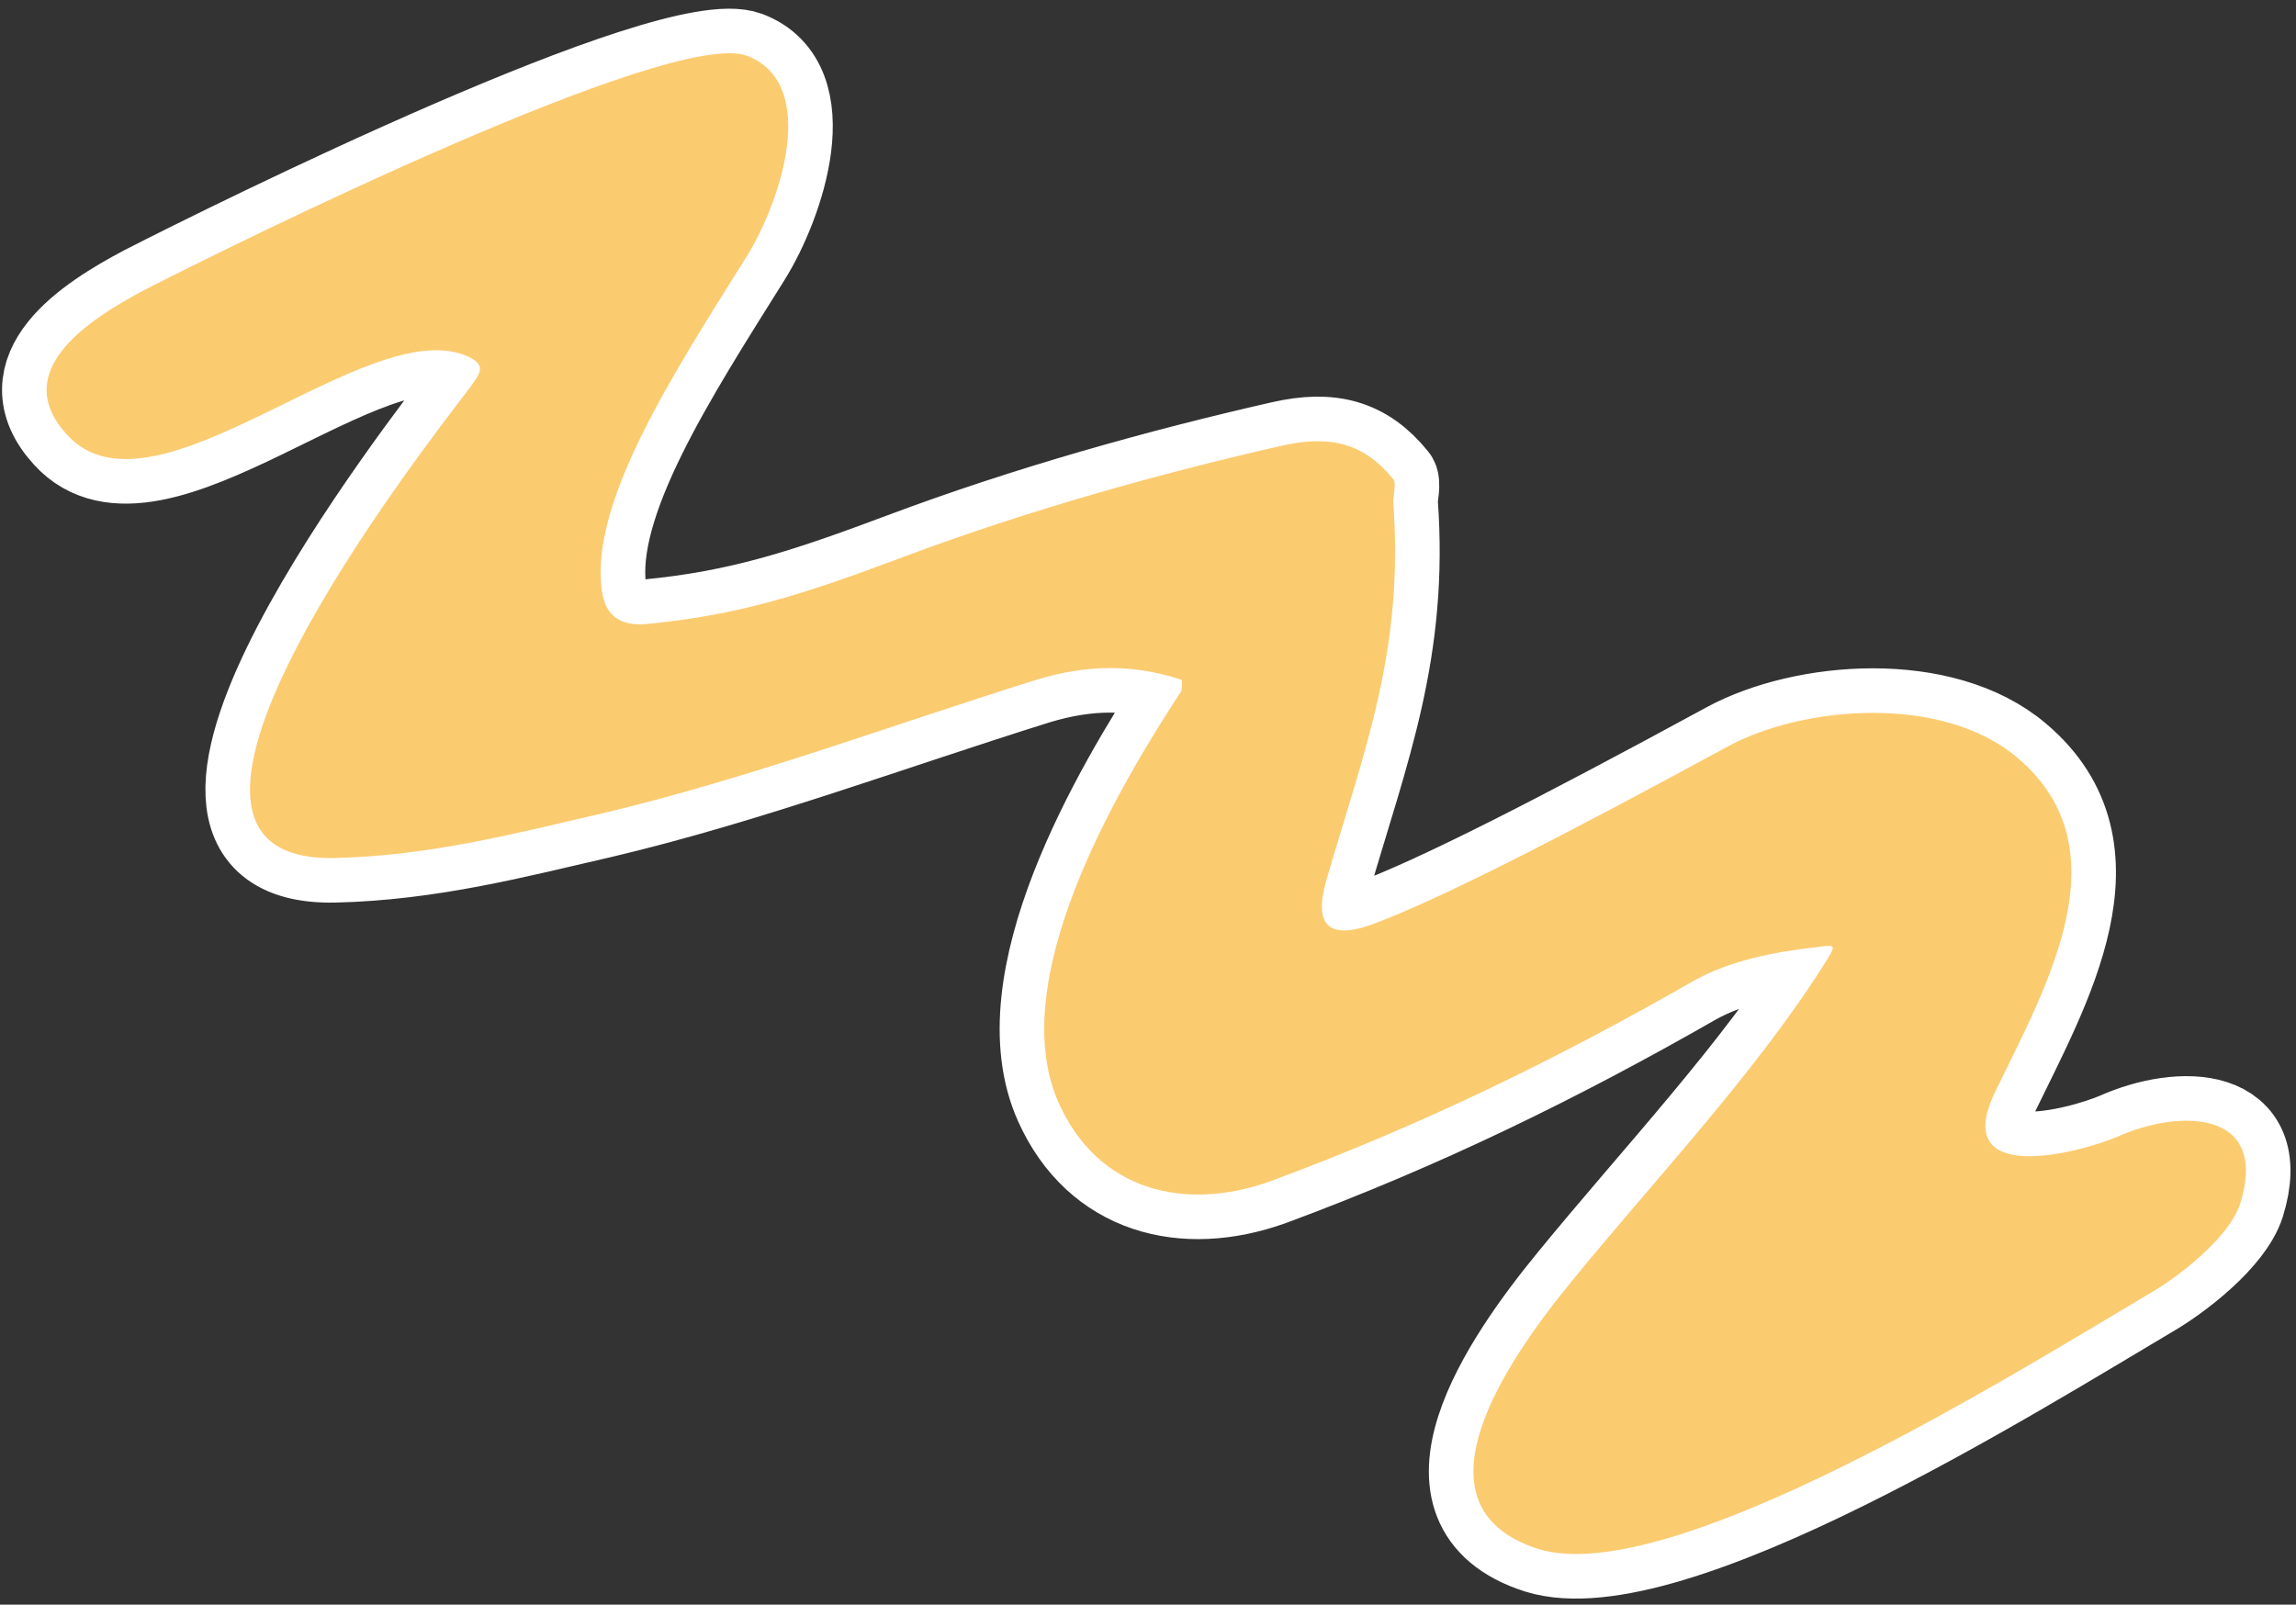
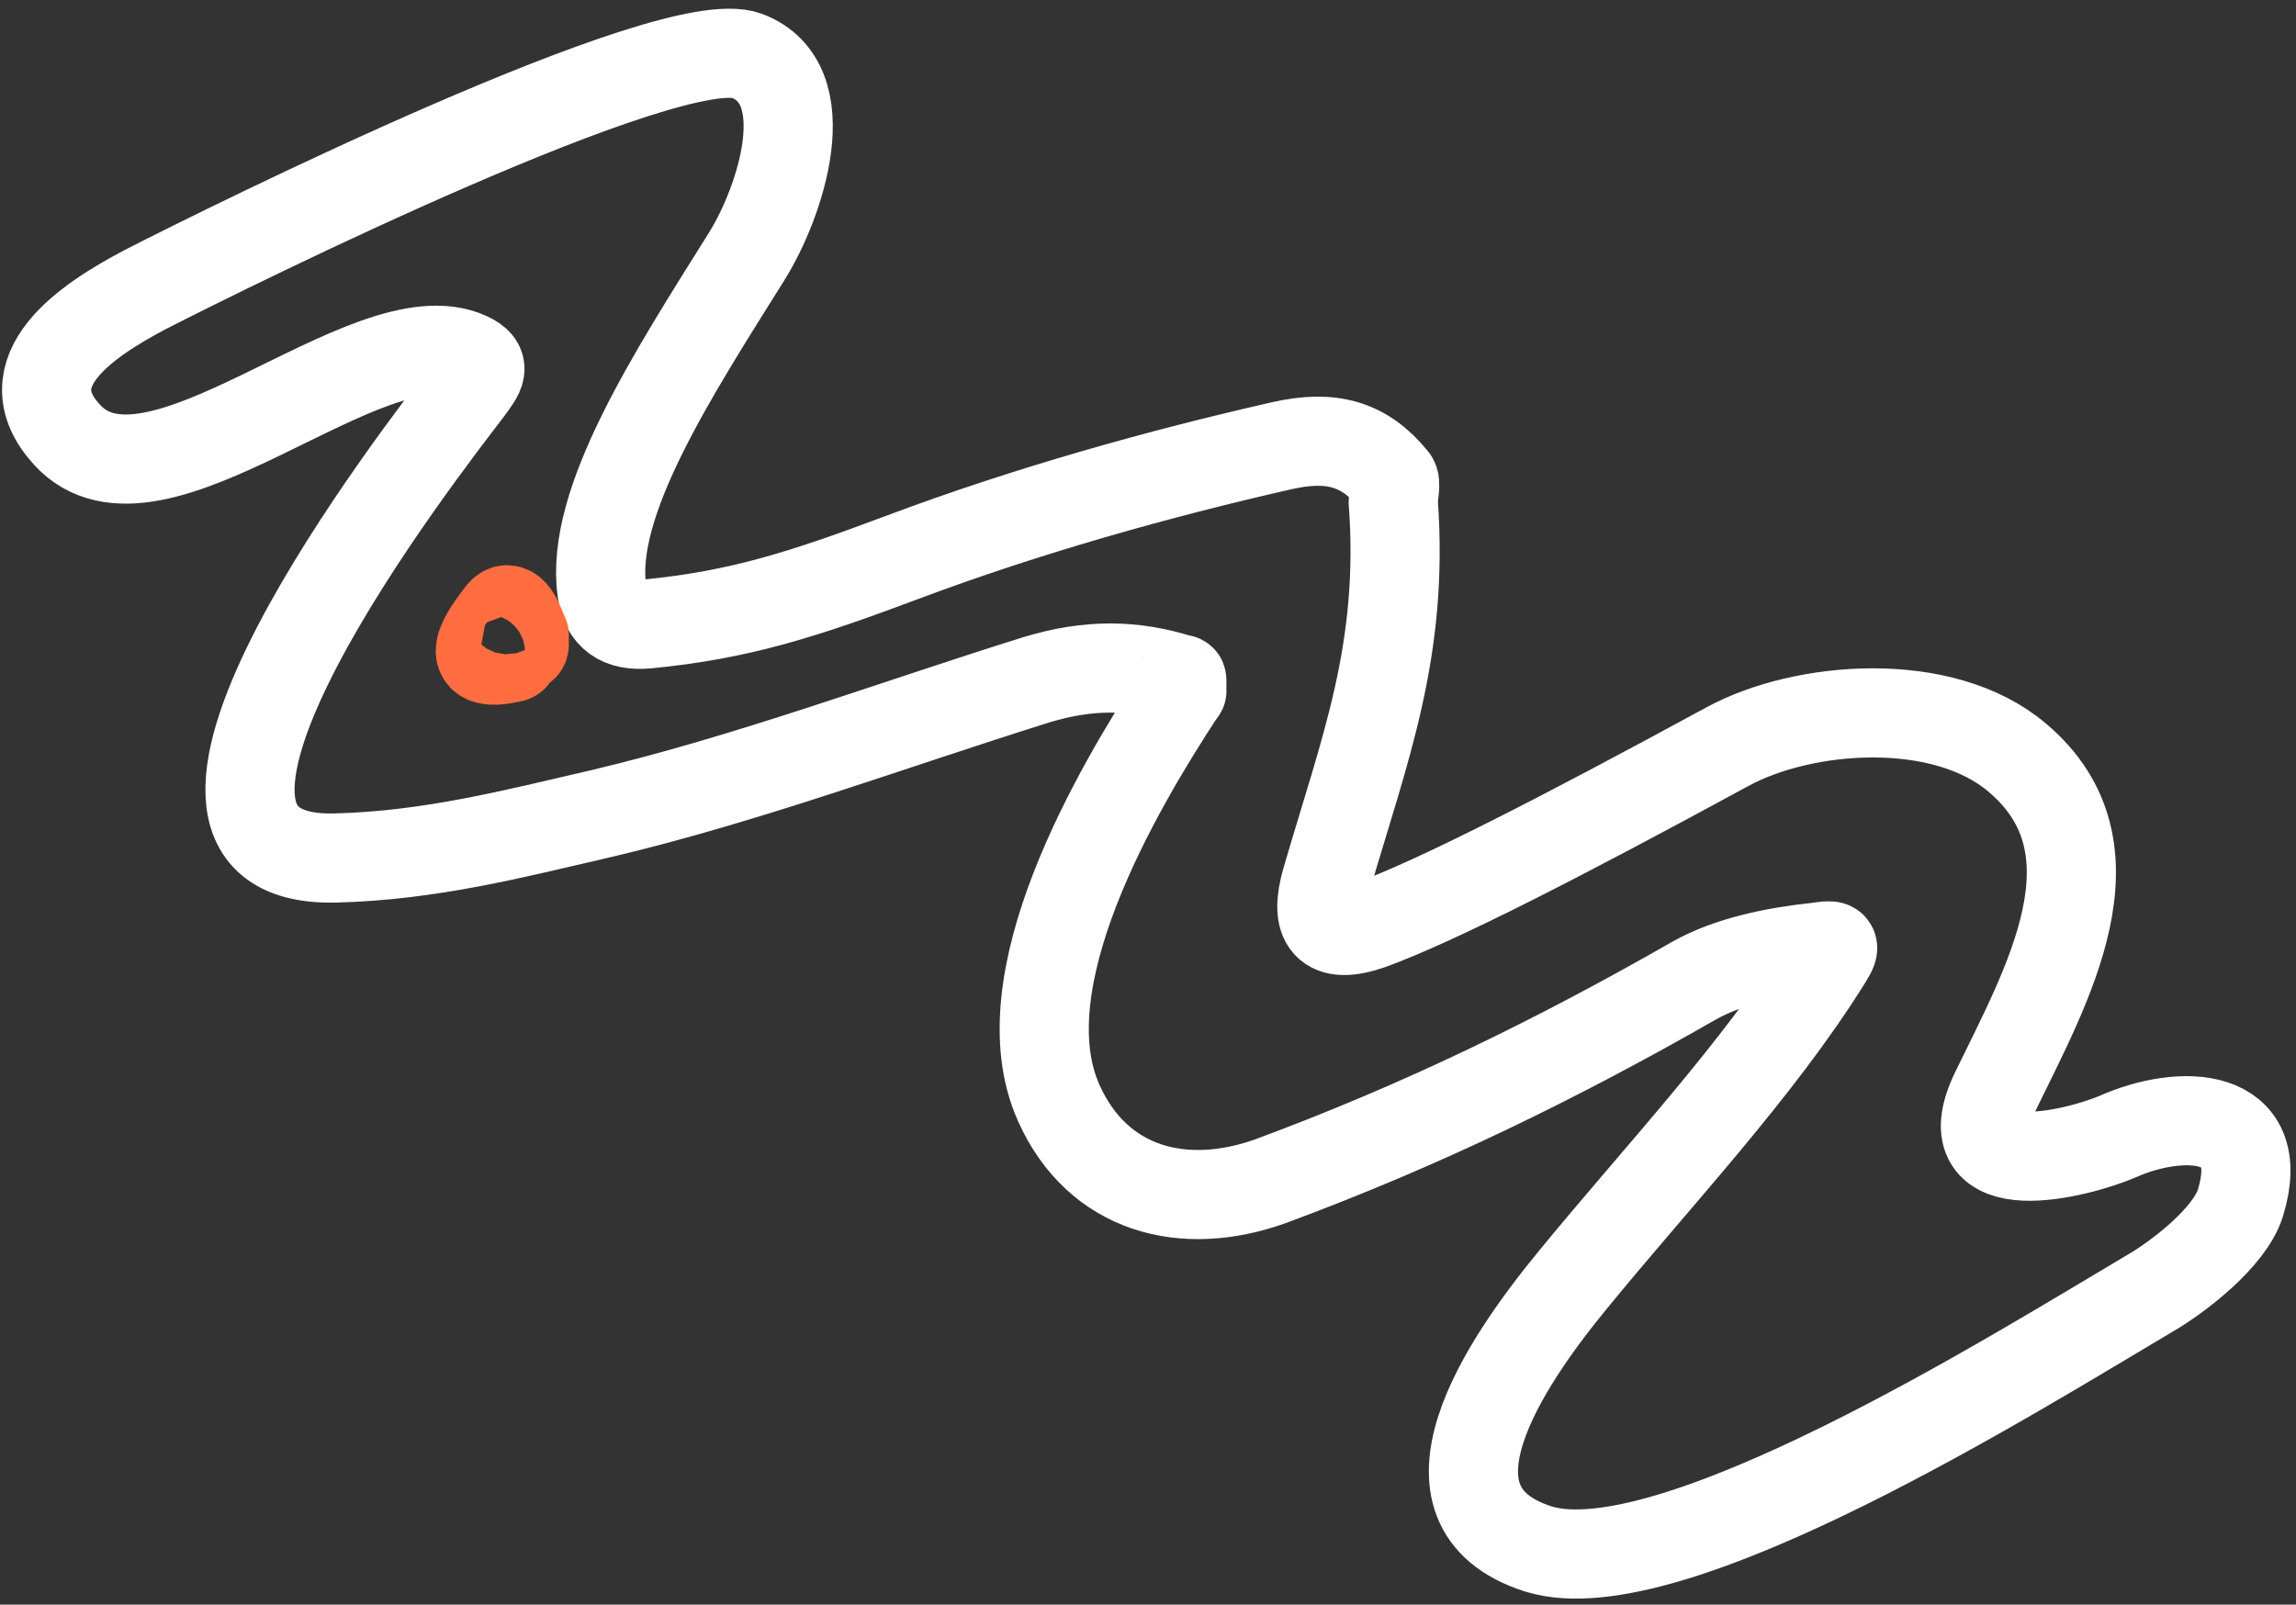
<svg xmlns="http://www.w3.org/2000/svg" version="1.1" id="Layer_1" x="0px" y="0px" viewBox="0 0 206 144" style="enable-background:new 0 0 206 144;" xml:space="preserve">
  <rect x="0" y="0" width="206" height="144" fill="#333333" stroke="none" />
  <style type="text/css">
	.st0{fill:none;stroke:#FFFFFF;stroke-width:8;}
	.st1{fill:none;stroke:#FF6D41;stroke-width:8;}
	.st2{fill:#FBCB70;}
</style>
  <path class="st0" d="M106,61C106.1,61,105.9,60.9,106,61c0.1,0.1,0,0.9,0,1c0,0.1,0-0.1,0,0c0,0.1,0.1-0.1,0,0  c-5.9,9-15.9,26.1-11,37c3.5,7.8,11.2,9.8,19,7c13.5-5,25.6-10.9,38-18c3.2-1.8,7.3-2.6,11-3c1.5-0.2,1.8-0.3,1,1  c-6.2,10-15.5,19.8-23,29c-5.9,7.2-14.8,20.2-3,24c11.8,3.7,43-15.9,55-23c2.4-1.4,7-4.9,8-8c2.6-8.4-5.4-8.5-11-6  c-3.5,1.5-15.1,4.5-11-4c4.6-9.5,11.7-21.8,2-30c-6.7-5.7-19.2-4.7-26-1c-14.9,8.1-26,13.8-32,16c-4,1.4-5.1-0.2-4-4  c3.4-11.7,7-20.6,6-34c0-0.5,0.3-1.7,0-2c-2.6-3.2-5.6-4-10-3c-11,2.5-22.8,5.8-34,10c-8.8,3.3-14.6,5.2-23,6c-2.3,0.2-3.7-0.7-4-3  c-1.1-7.9,6.3-19.3,13-30c3-4.8,6.6-15.5,0-18c-6.8-2.5-46,16.9-54,21c-5.1,2.7-12.2,7.3-7,13c7.8,8.6,27-11.1,36-7  c1.7,0.8,1.1,1.5,0,3c-3.8,5-33.1,42.4-12,42c8.6-0.2,16.2-2.2,24-4c13.1-3.1,26.2-8,39-12C97.6,59.6,101.7,59.6,106,61z" />
  <path class="st1" d="M45,55c-1.3,1.7-4,5.2,1,4c0.2,0-0.2-0.9,0-1c0.2-0.1,0.9,0.2,1,0c0.1-0.2,0-0.8,0-1c0-0.2,0.1,0.2,0,0  C46.4,55.2,45.7,54.2,45,55z" />
-   <path class="st2" d="M106,61c-4.3-1.4-8.4-1.4-13,0c-12.8,4-25.9,8.9-39,12c-7.8,1.8-15.4,3.8-24,4c-21.1,0.4,8.2-37,12-42  c1.1-1.5,1.7-2.2,0-3c-9-4.1-28.2,15.6-36,7c-5.2-5.7,1.9-10.3,7-13c8-4.1,47.2-23.5,54-21c6.6,2.5,3,13.2,0,18  c-6.7,10.7-14.1,22.1-13,30c0.3,2.3,1.7,3.2,4,3c8.4-0.8,14.2-2.7,23-6c11.2-4.2,23-7.5,34-10c4.4-1,7.4-0.2,10,3c0.3,0.3,0,1.5,0,2  c1,13.4-2.6,22.3-6,34c-1.1,3.8,0,5.4,4,4c6-2.2,17.1-7.9,32-16c6.8-3.7,19.3-4.7,26,1c9.7,8.2,2.6,20.5-2,30c-4.1,8.5,7.5,5.5,11,4  c5.6-2.5,13.6-2.4,11,6c-1,3.1-5.6,6.6-8,8c-12,7.1-43.2,26.7-55,23c-11.8-3.8-2.9-16.8,3-24c7.5-9.2,16.8-19,23-29  c0.8-1.3,0.5-1.2-1-1c-3.7,0.4-7.8,1.2-11,3c-12.4,7.1-24.5,13-38,18c-7.8,2.8-15.5,0.8-19-7c-4.9-10.9,5.1-28,11-37  c0,0.1,0.1-0.1,0,0c0-0.1,0,0.1,0,0C106,61.9,106.1,61.1,106,61C106.1,61,105.9,60.9,106,61z M45,55c-1.3,1.8-4.1,5.3,1,4  c0.2-0.1,0.8,0.1,1,0c0.2-0.1-0.1-0.8,0-1c0,0.2,0.1-0.2,0,0c0-0.2,0.1-0.8,0-1C46.3,55.1,45.7,54.1,45,55z" />
-   <path class="st2" d="M45.1,54.5c1-1.3,2.1,0.4,3.2,3.2c0-0.3,0.1,0.3,0,0c0,0.3,0.2,1.3,0,1.6c-0.2,0.3-1.3-0.2-1.6,0  c-0.3,0.2,0.3,1.5,0,1.6C38.8,62.7,43,57.1,45.1,54.5z" />
</svg>